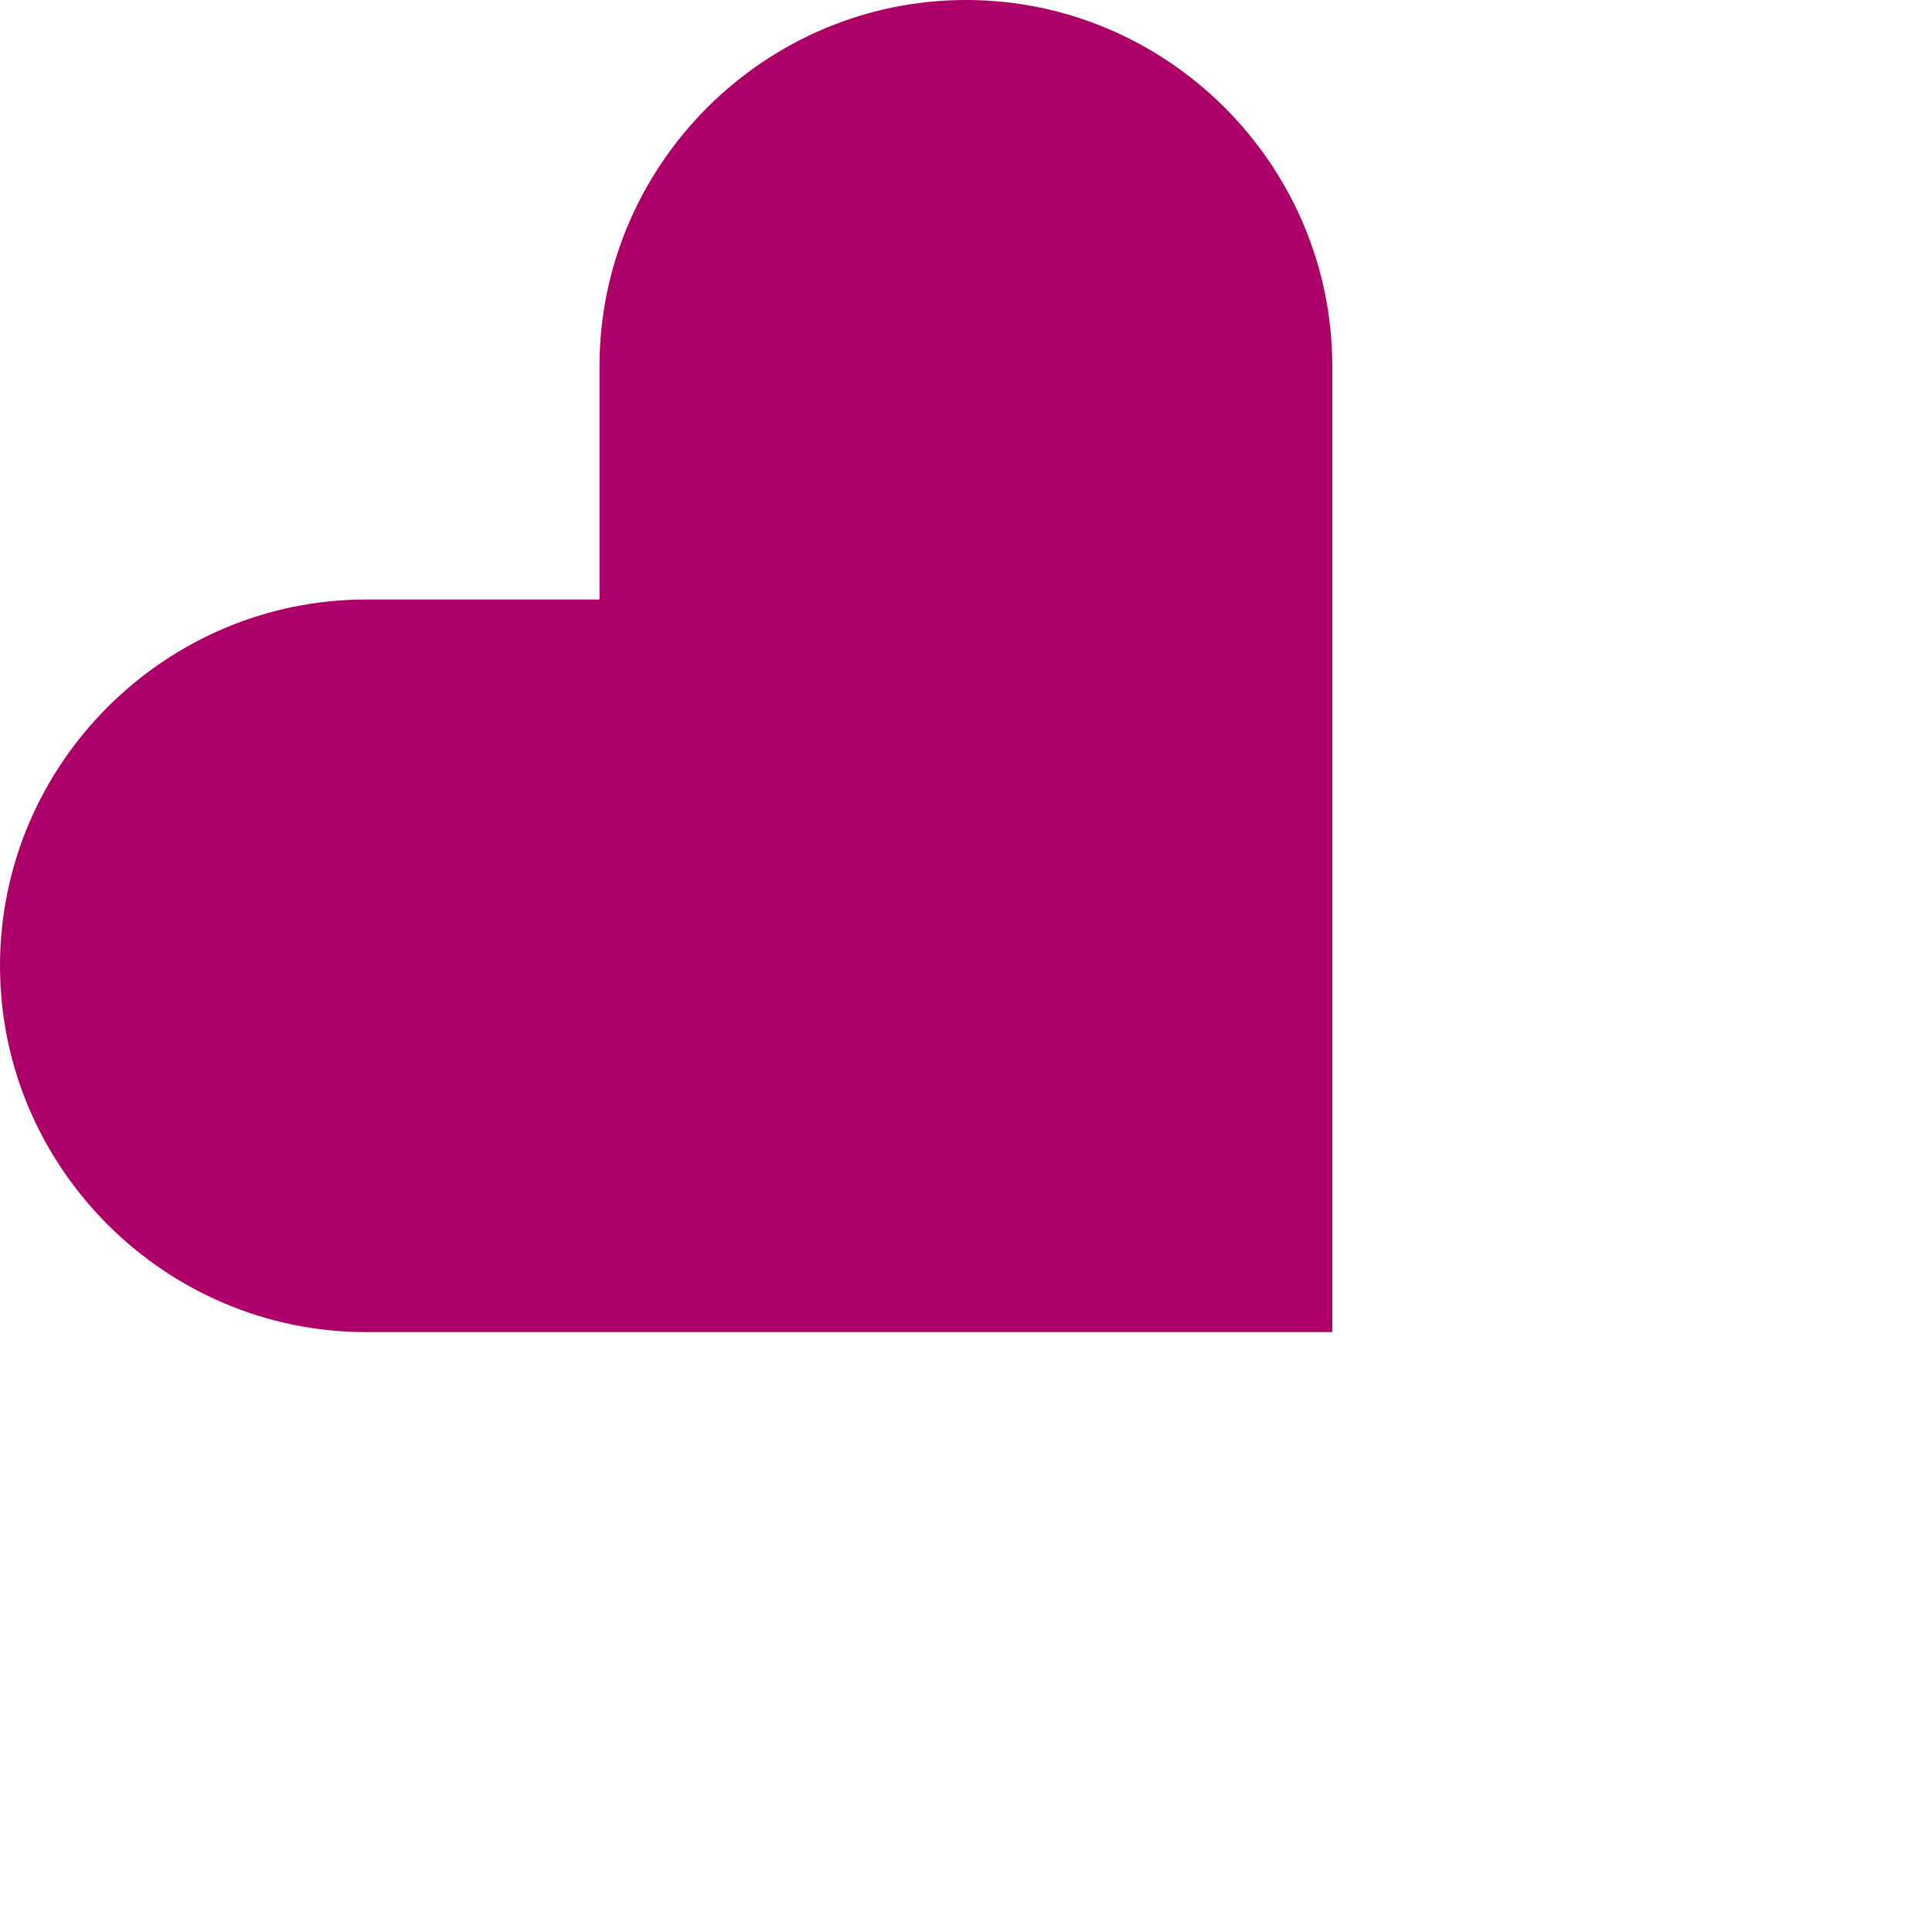
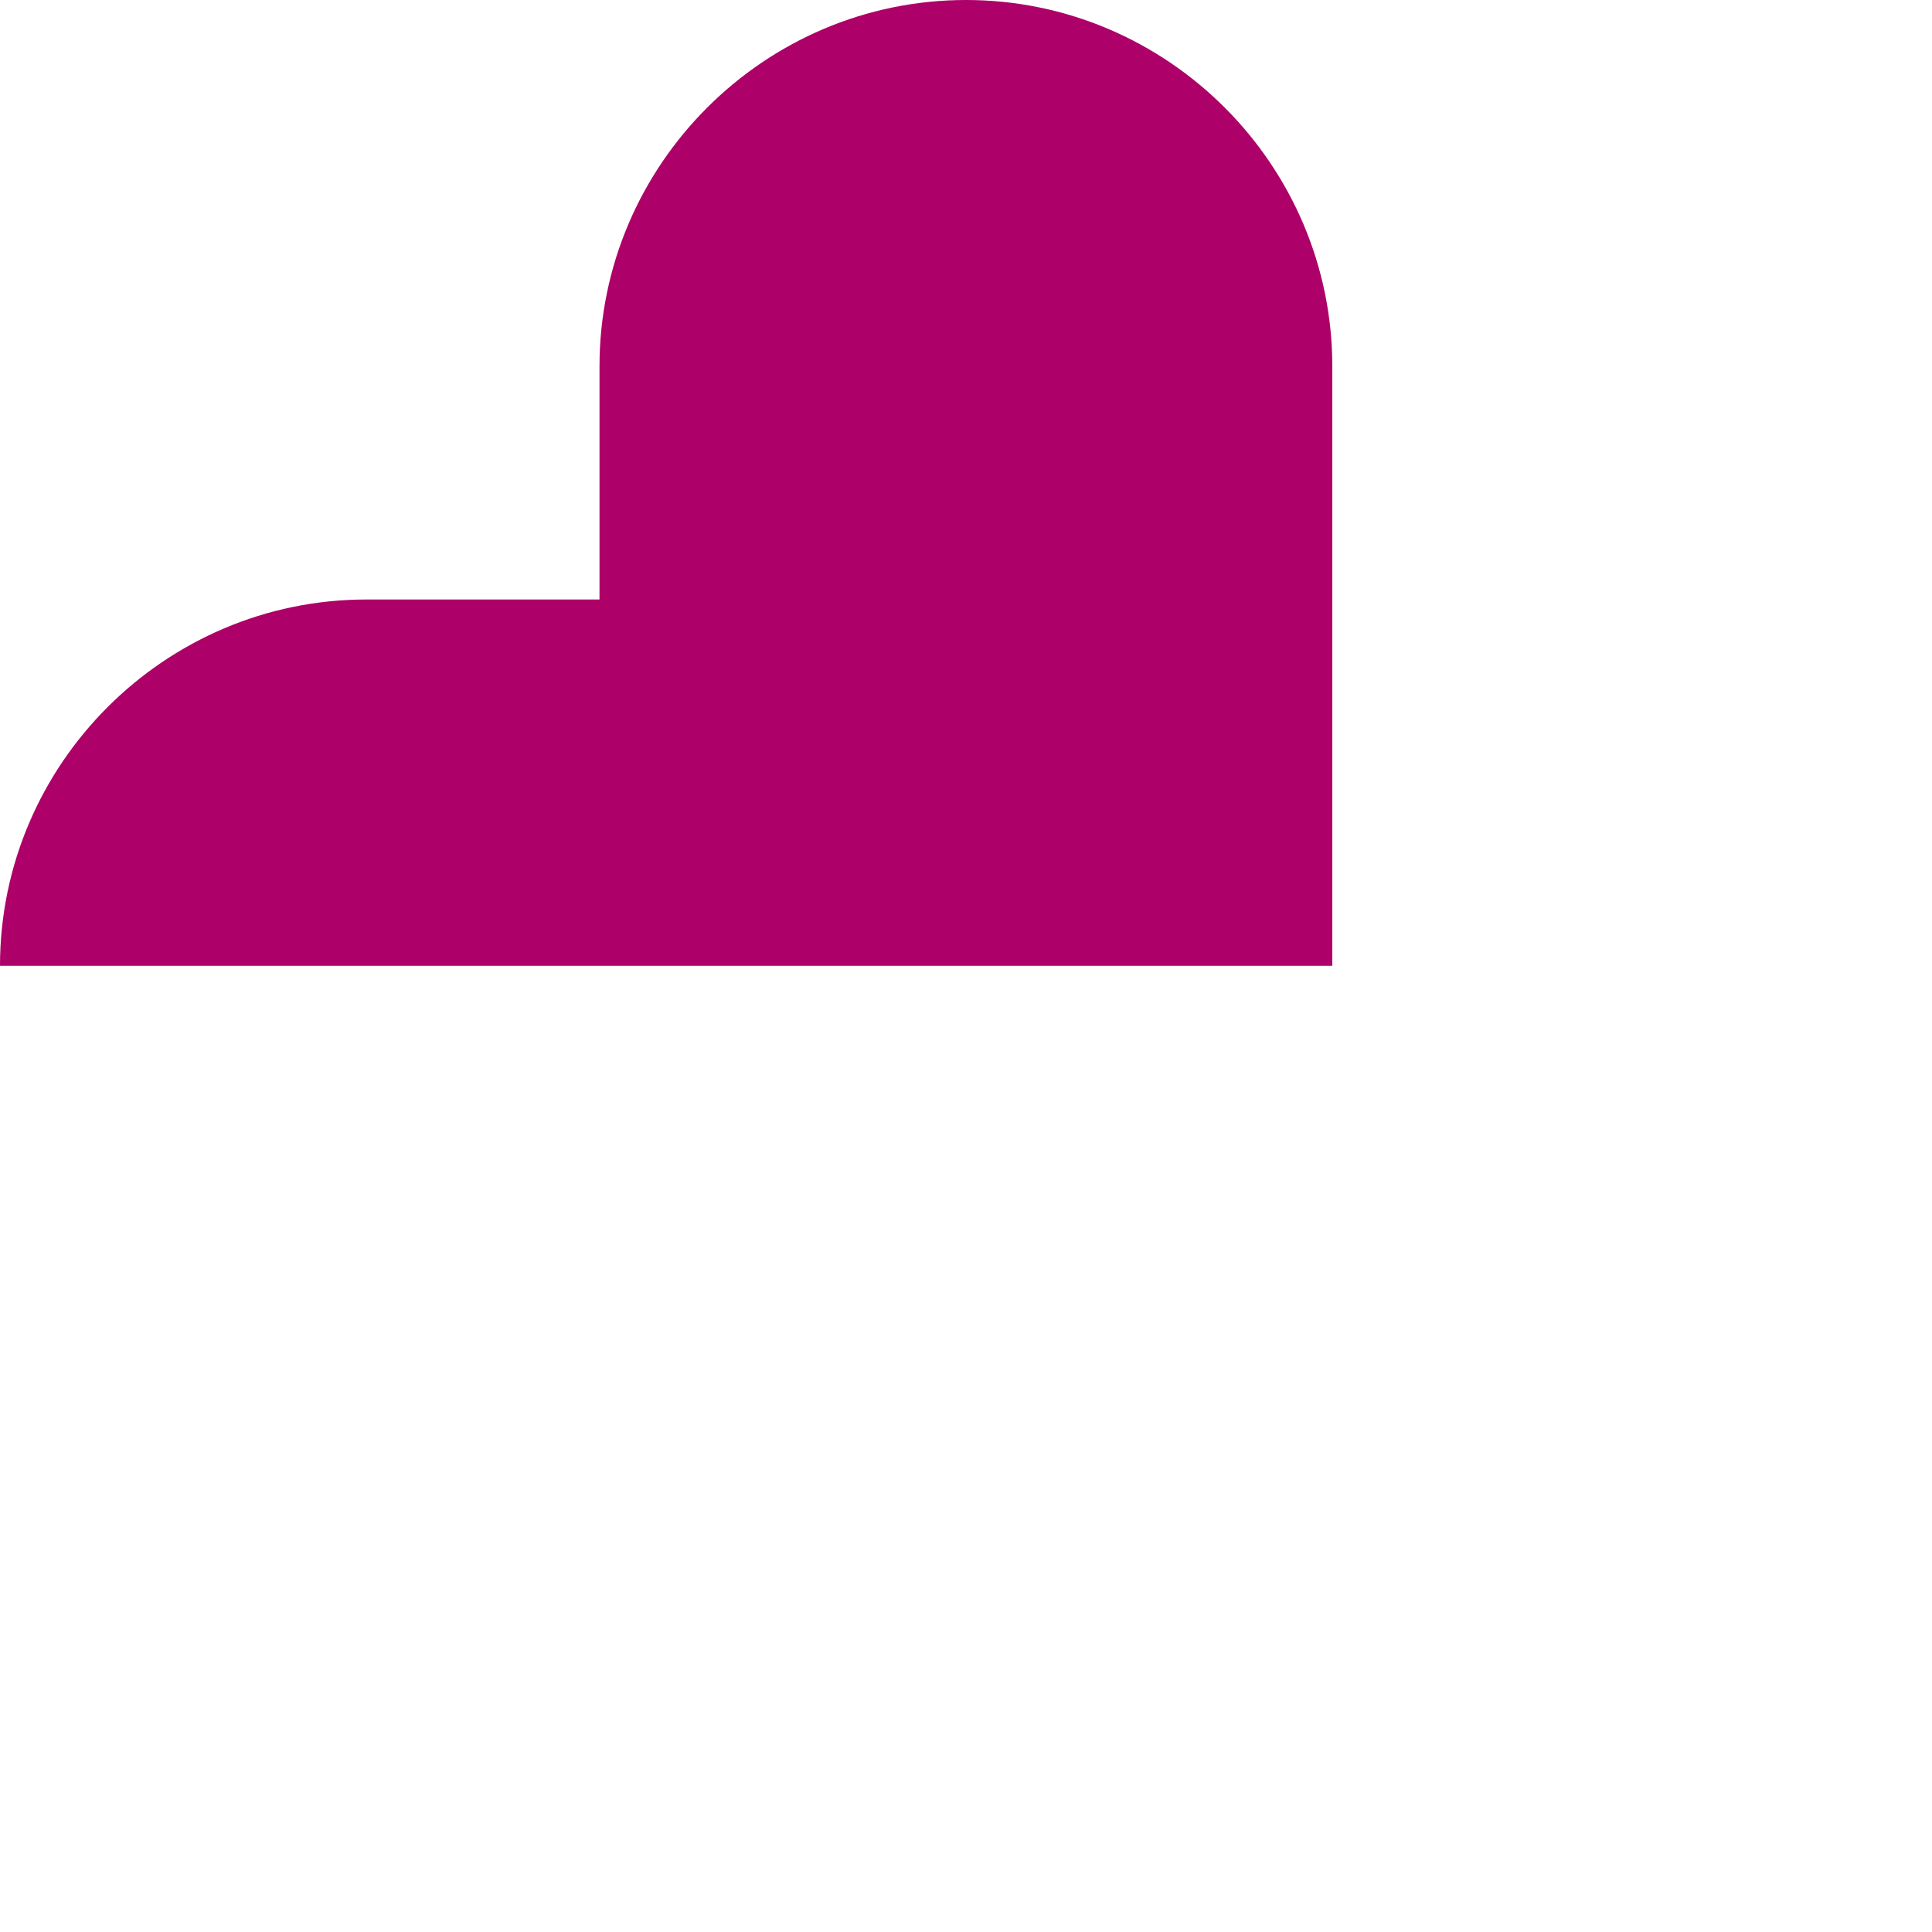
<svg xmlns="http://www.w3.org/2000/svg" version="1.1" id="Layer_1" x="0px" y="0px" viewBox="0 0 100 100" style="enable-background:new 0 0 100 100;" xml:space="preserve">
  <style type="text/css">
	.st0{fill:#AD0068;}
</style>
-   <path class="st0" d="M68.96,68.95V31.03V18.96C68.96,8.53,60.43,0,50,0S31.03,8.53,31.03,18.96v12.07H18.96  C8.53,31.03,0,39.56,0,49.99v0c0,10.43,8.53,18.96,18.96,18.96h12.07H68.96" />
+   <path class="st0" d="M68.96,68.95V31.03V18.96C68.96,8.53,60.43,0,50,0S31.03,8.53,31.03,18.96v12.07H18.96  C8.53,31.03,0,39.56,0,49.99v0h12.07H68.96" />
</svg>